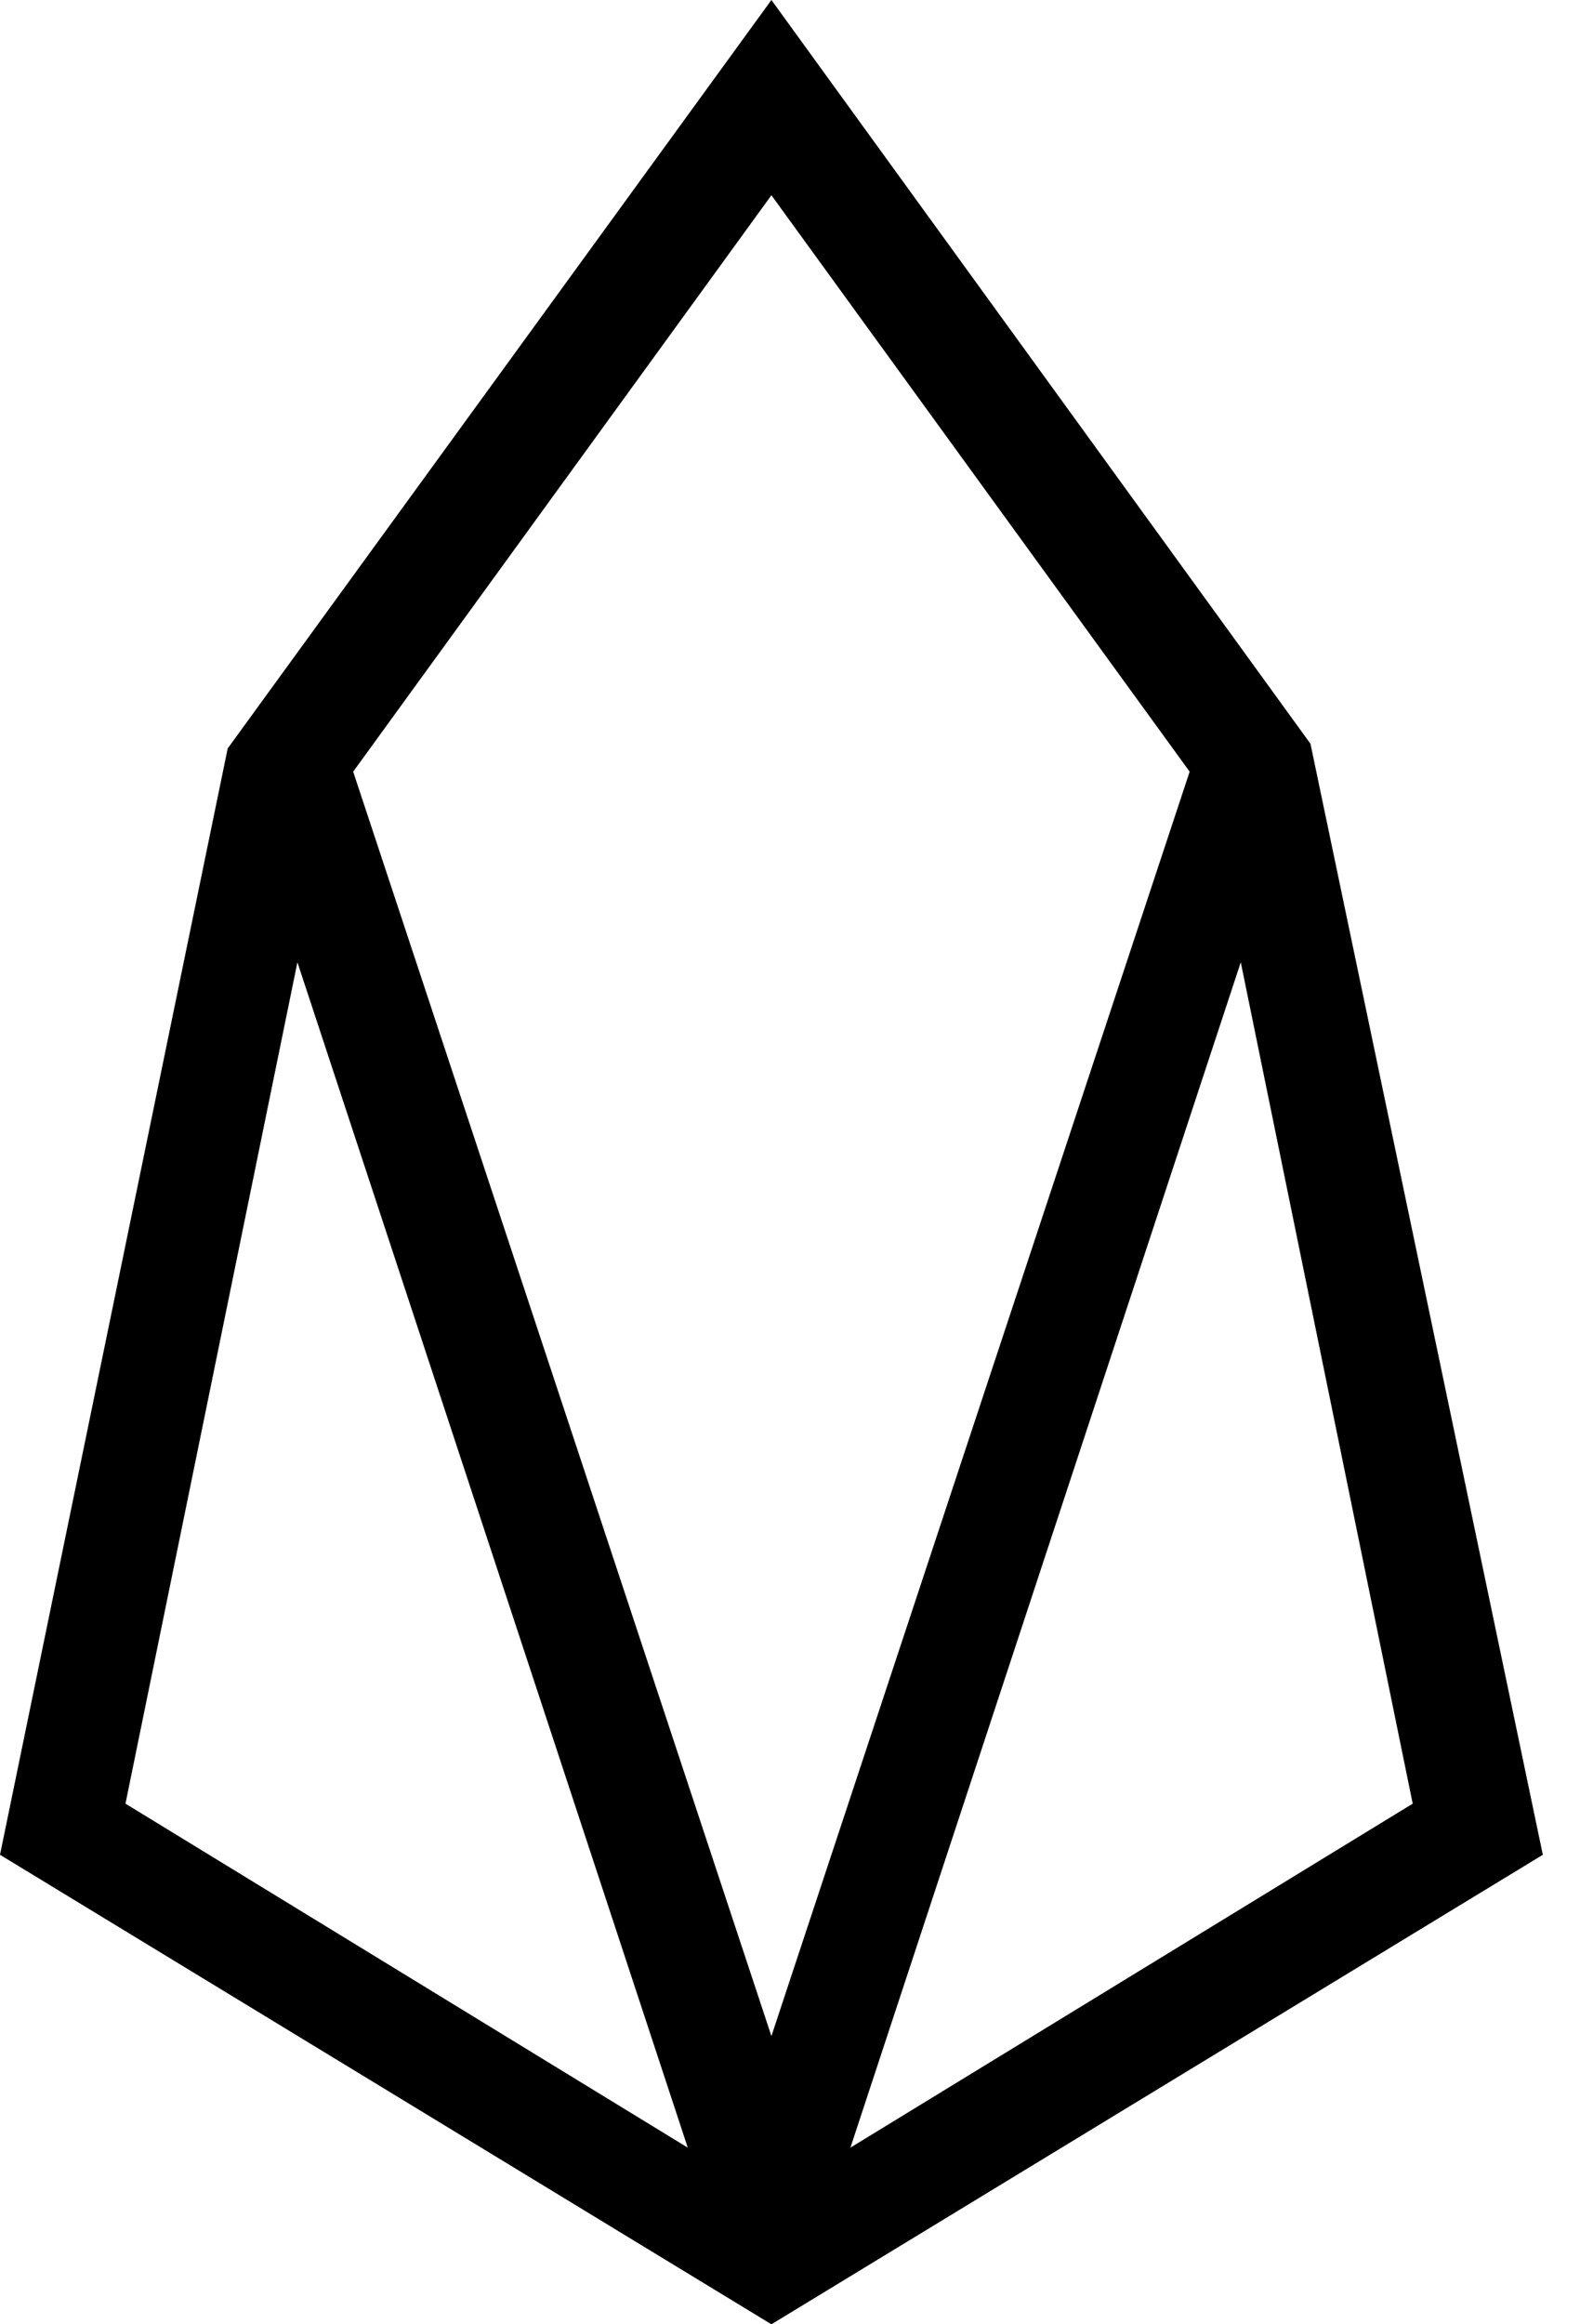
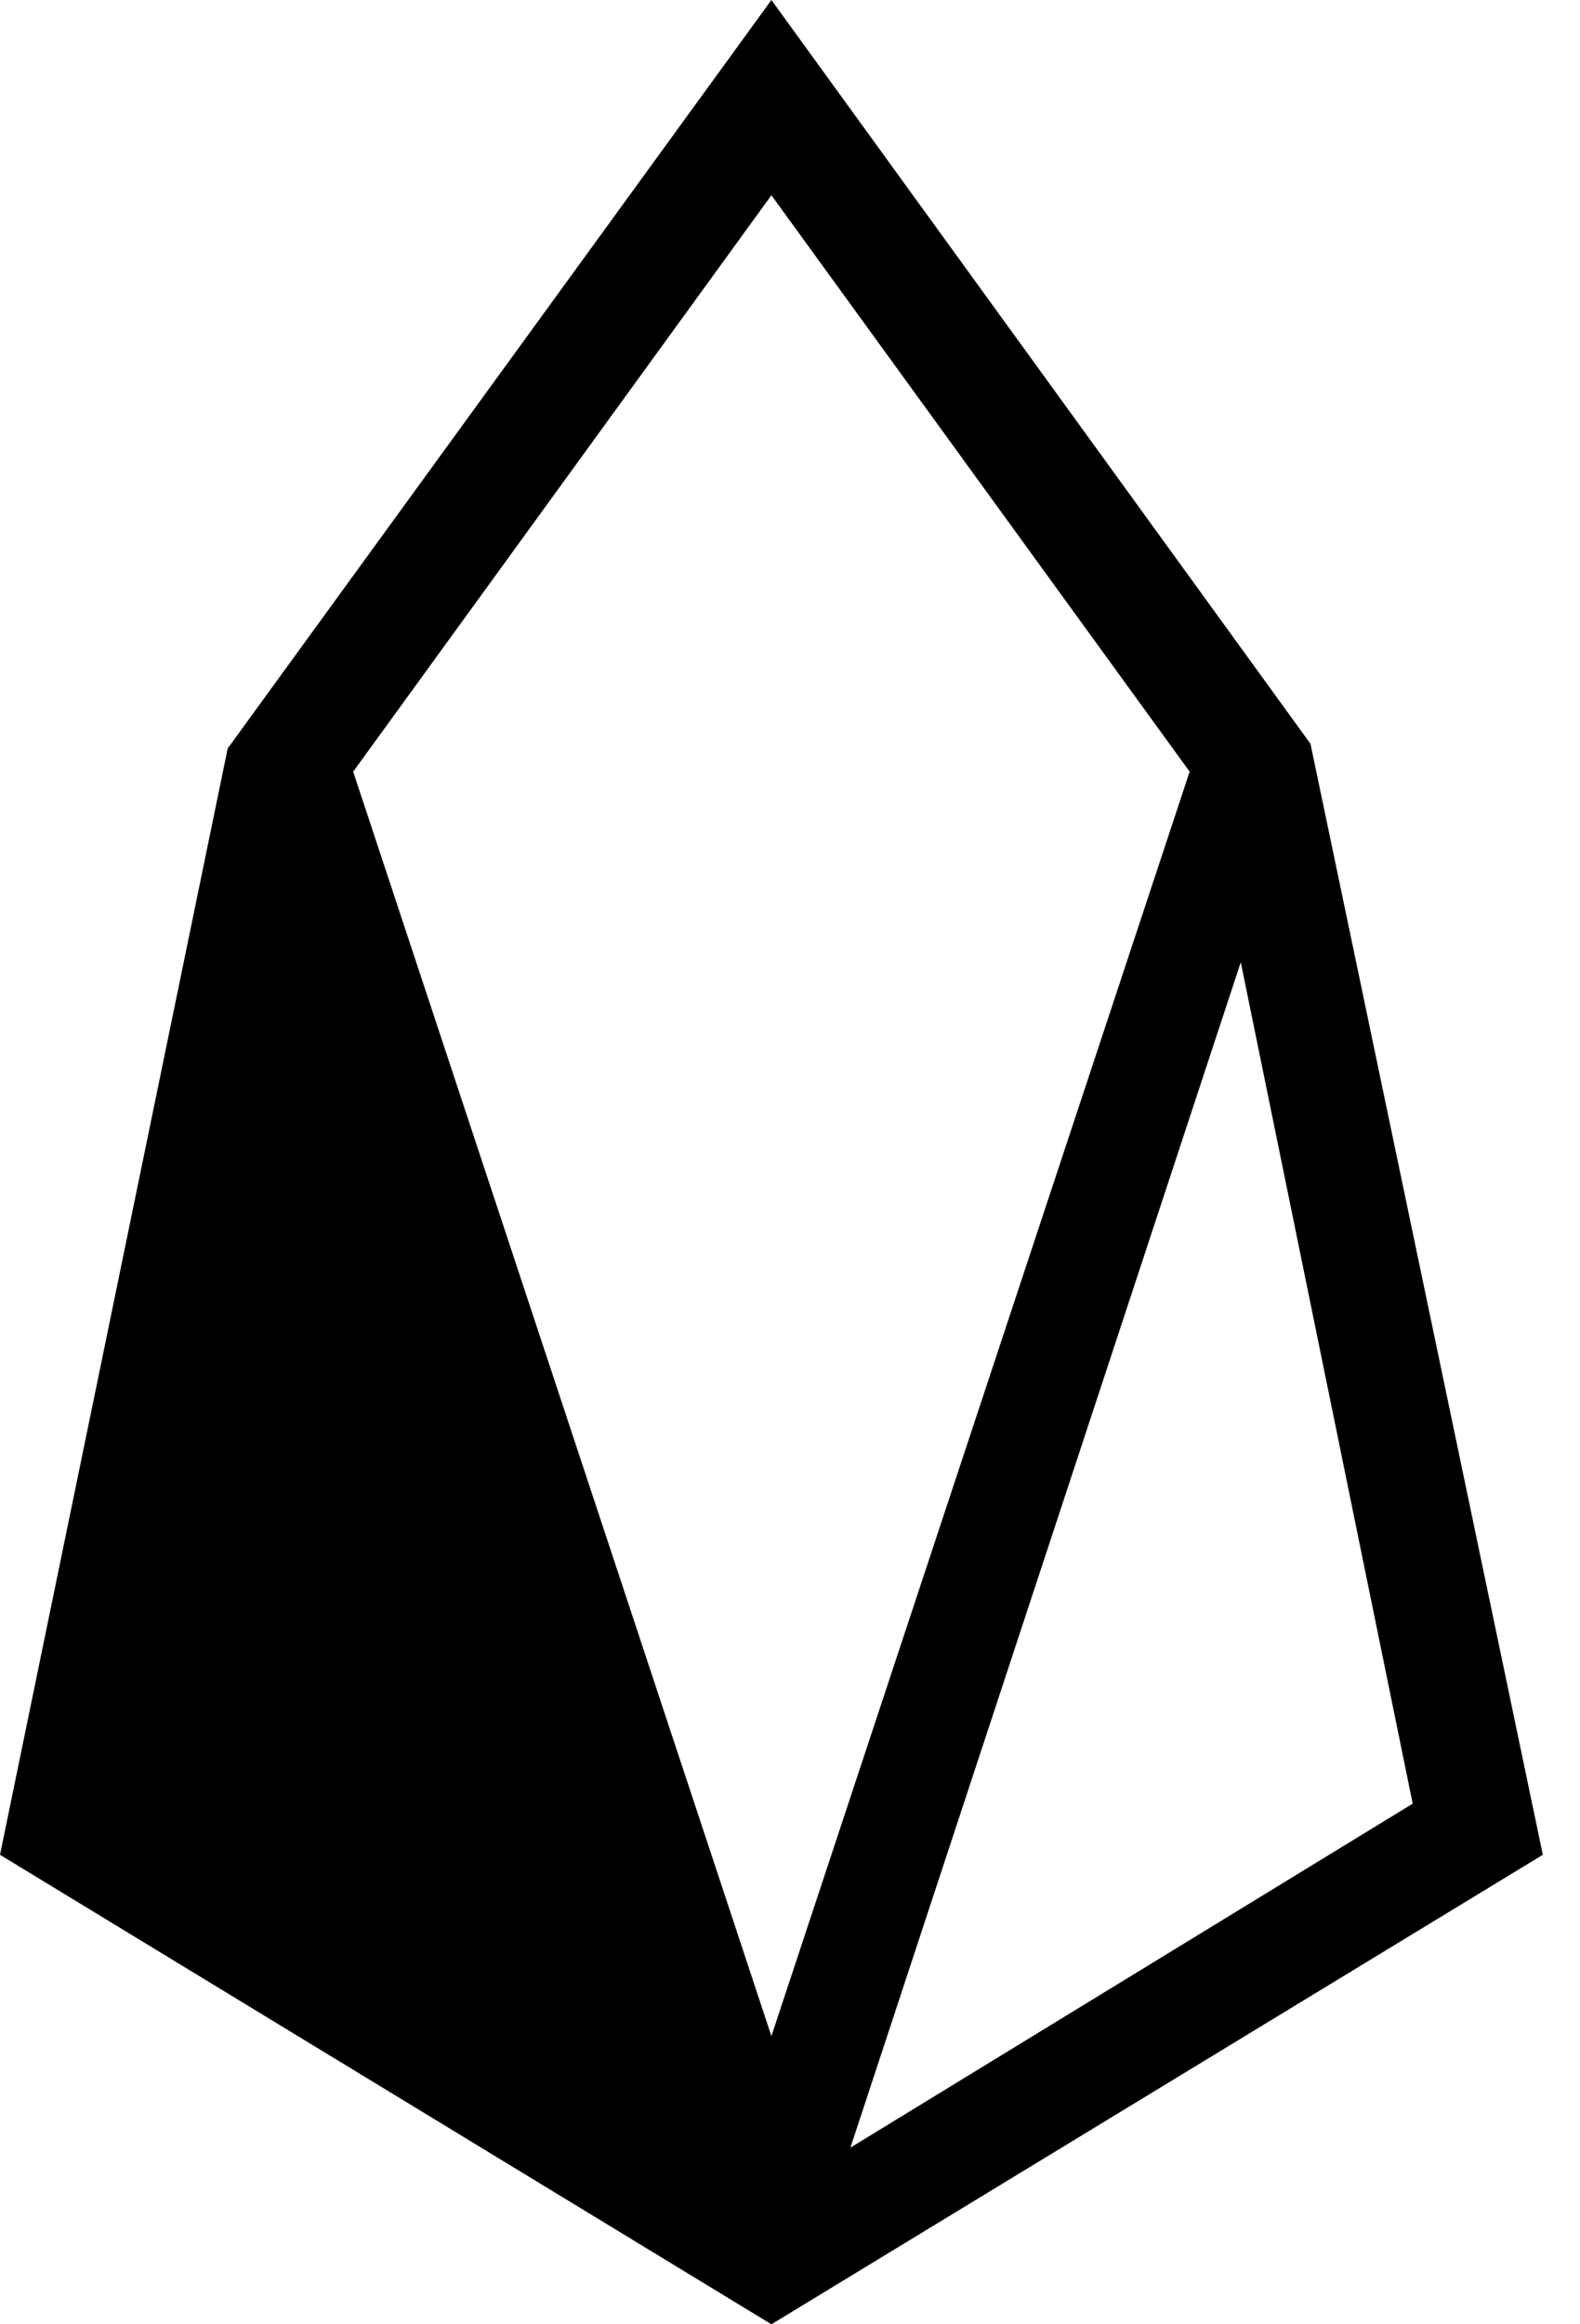
<svg xmlns="http://www.w3.org/2000/svg" width="34" height="50" viewBox="0 0 34 50" fill="none">
-   <path d="M16.6 0L4.9 16.1L0 39.9L16.6 50L33.2 39.9L28.2 16L16.6 0ZM2.7 38.8L6.4 20.7L14.8 46.2L2.7 38.8ZM7.6 16.6L16.6 4.2L25.6 16.6L16.6 43.8L7.6 16.6ZM18.3 46.2L26.7 20.7L30.4 38.8L18.3 46.2Z" fill="black" />
+   <path d="M16.6 0L4.9 16.1L0 39.9L16.6 50L33.2 39.9L28.2 16L16.6 0ZM2.7 38.8L14.8 46.2L2.7 38.8ZM7.6 16.6L16.6 4.2L25.6 16.6L16.6 43.8L7.6 16.6ZM18.3 46.2L26.7 20.7L30.4 38.8L18.3 46.2Z" fill="black" />
</svg>